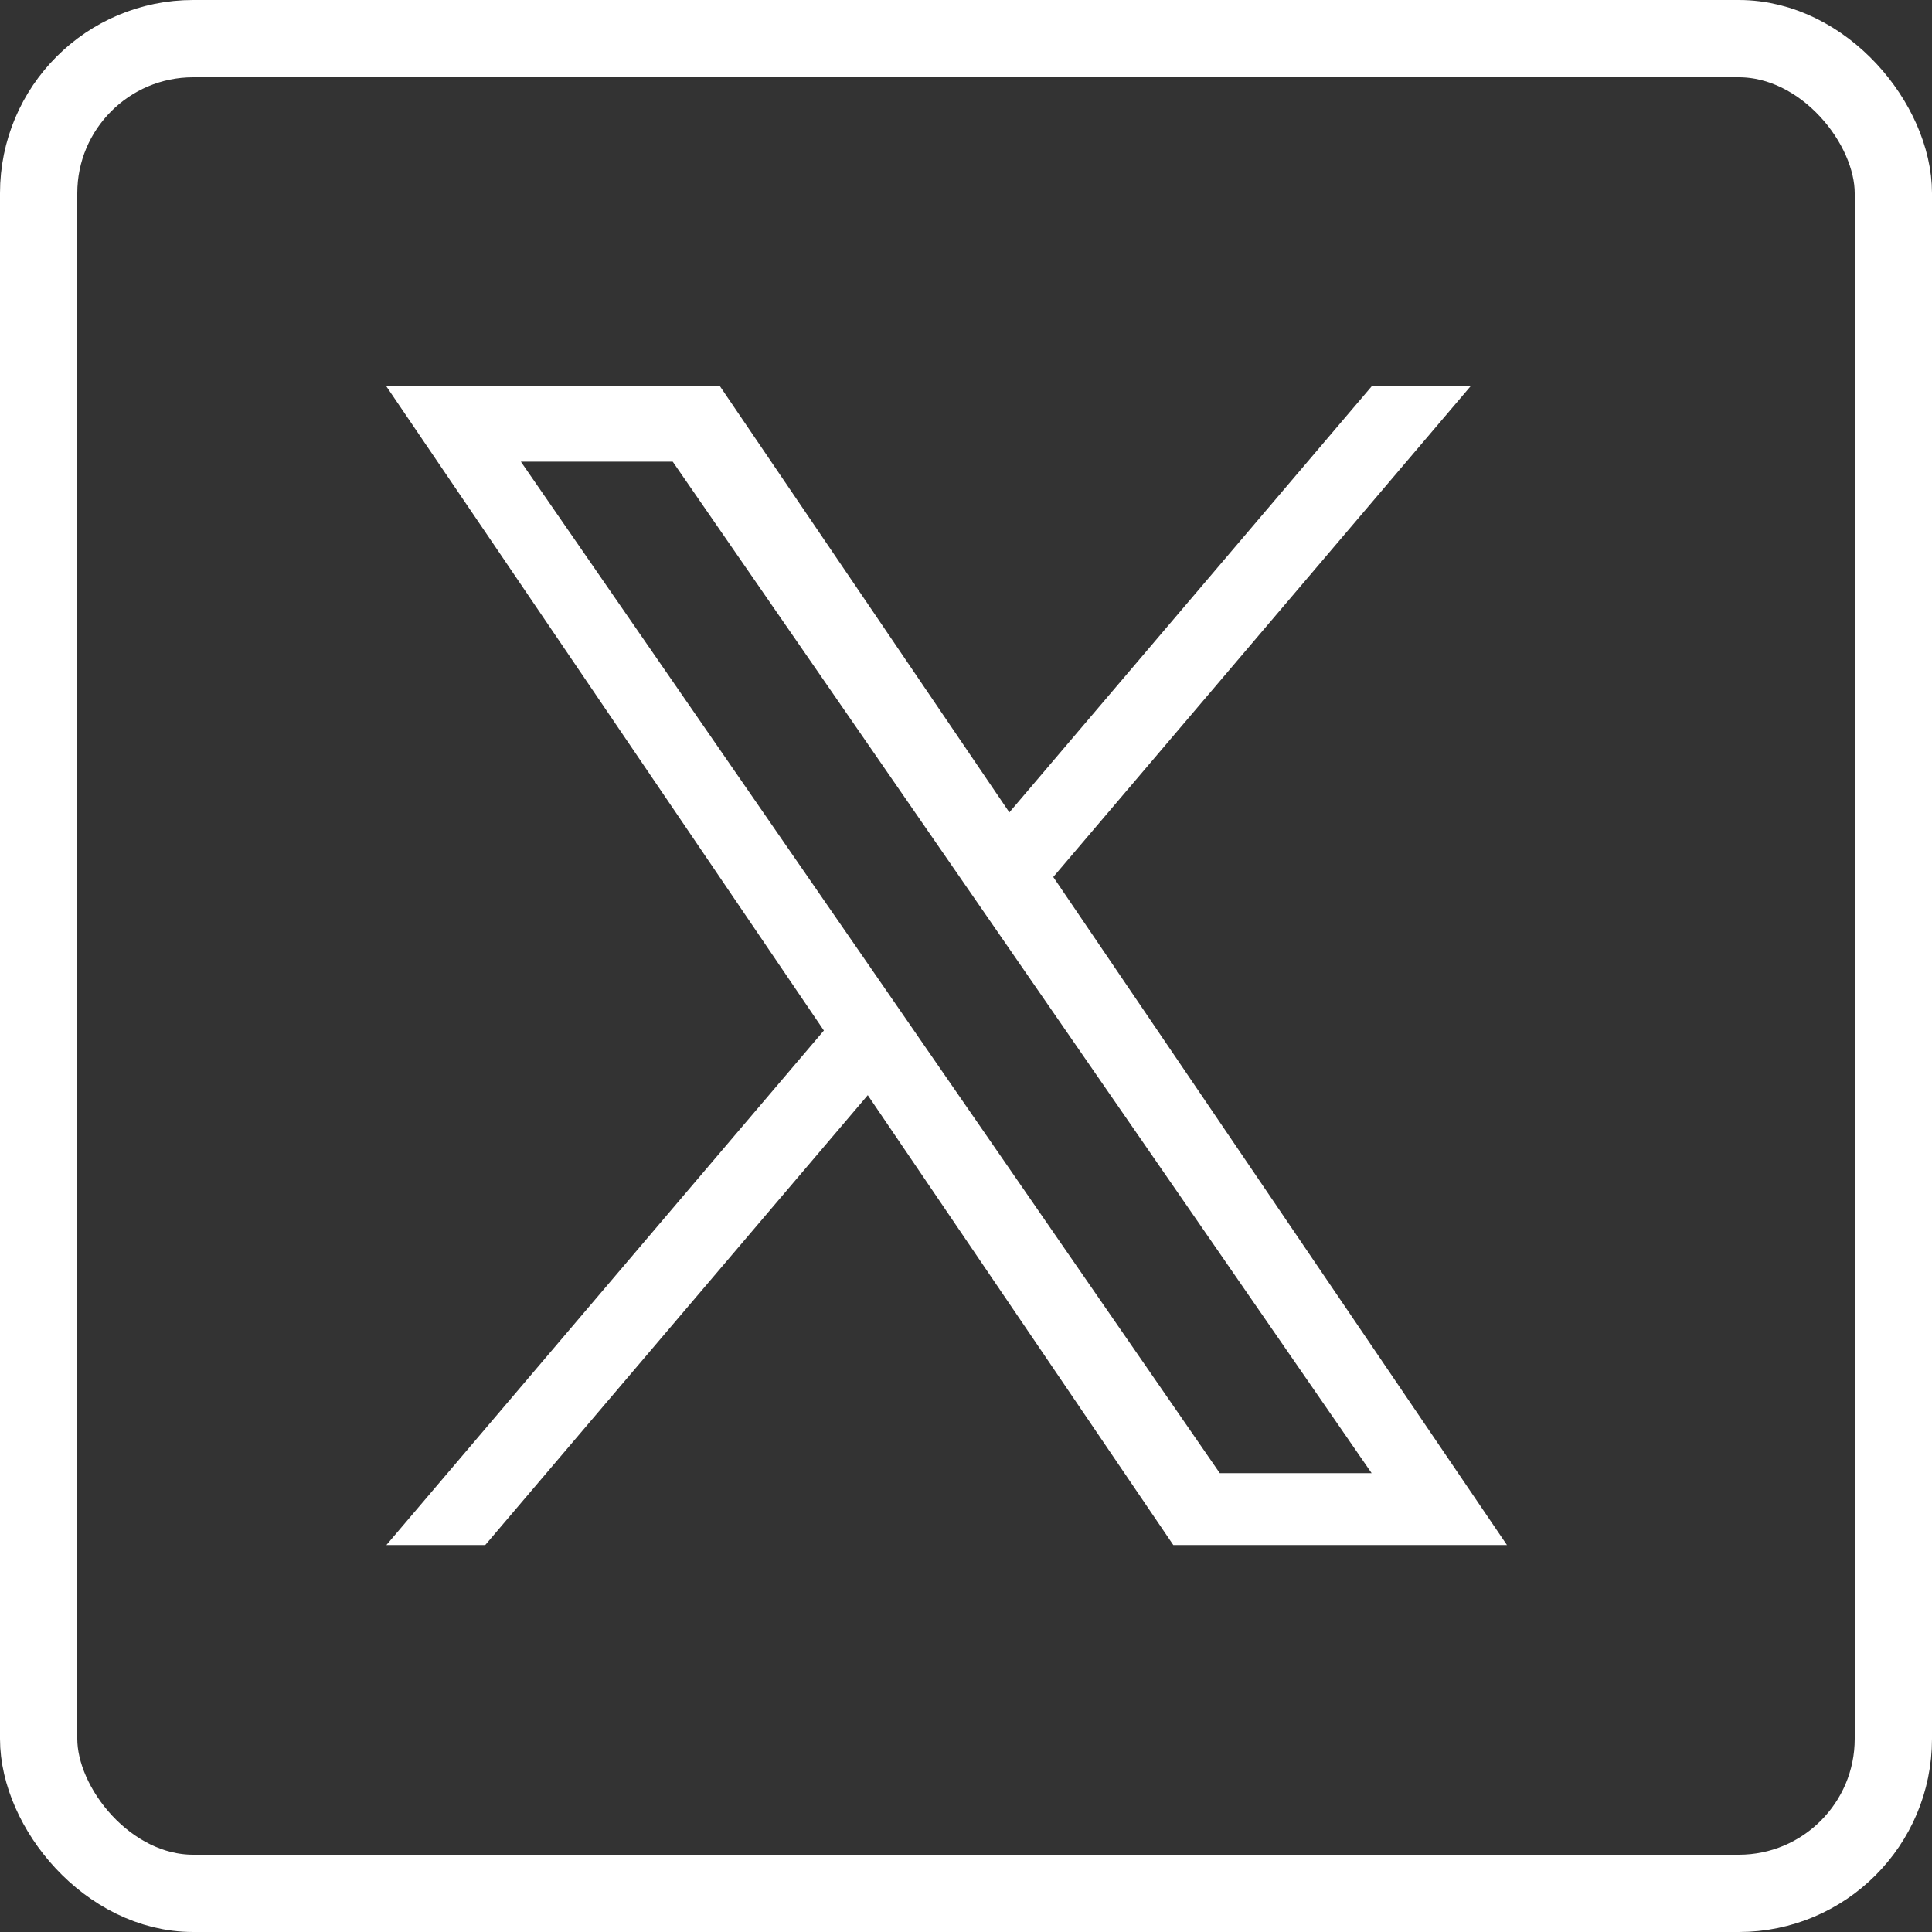
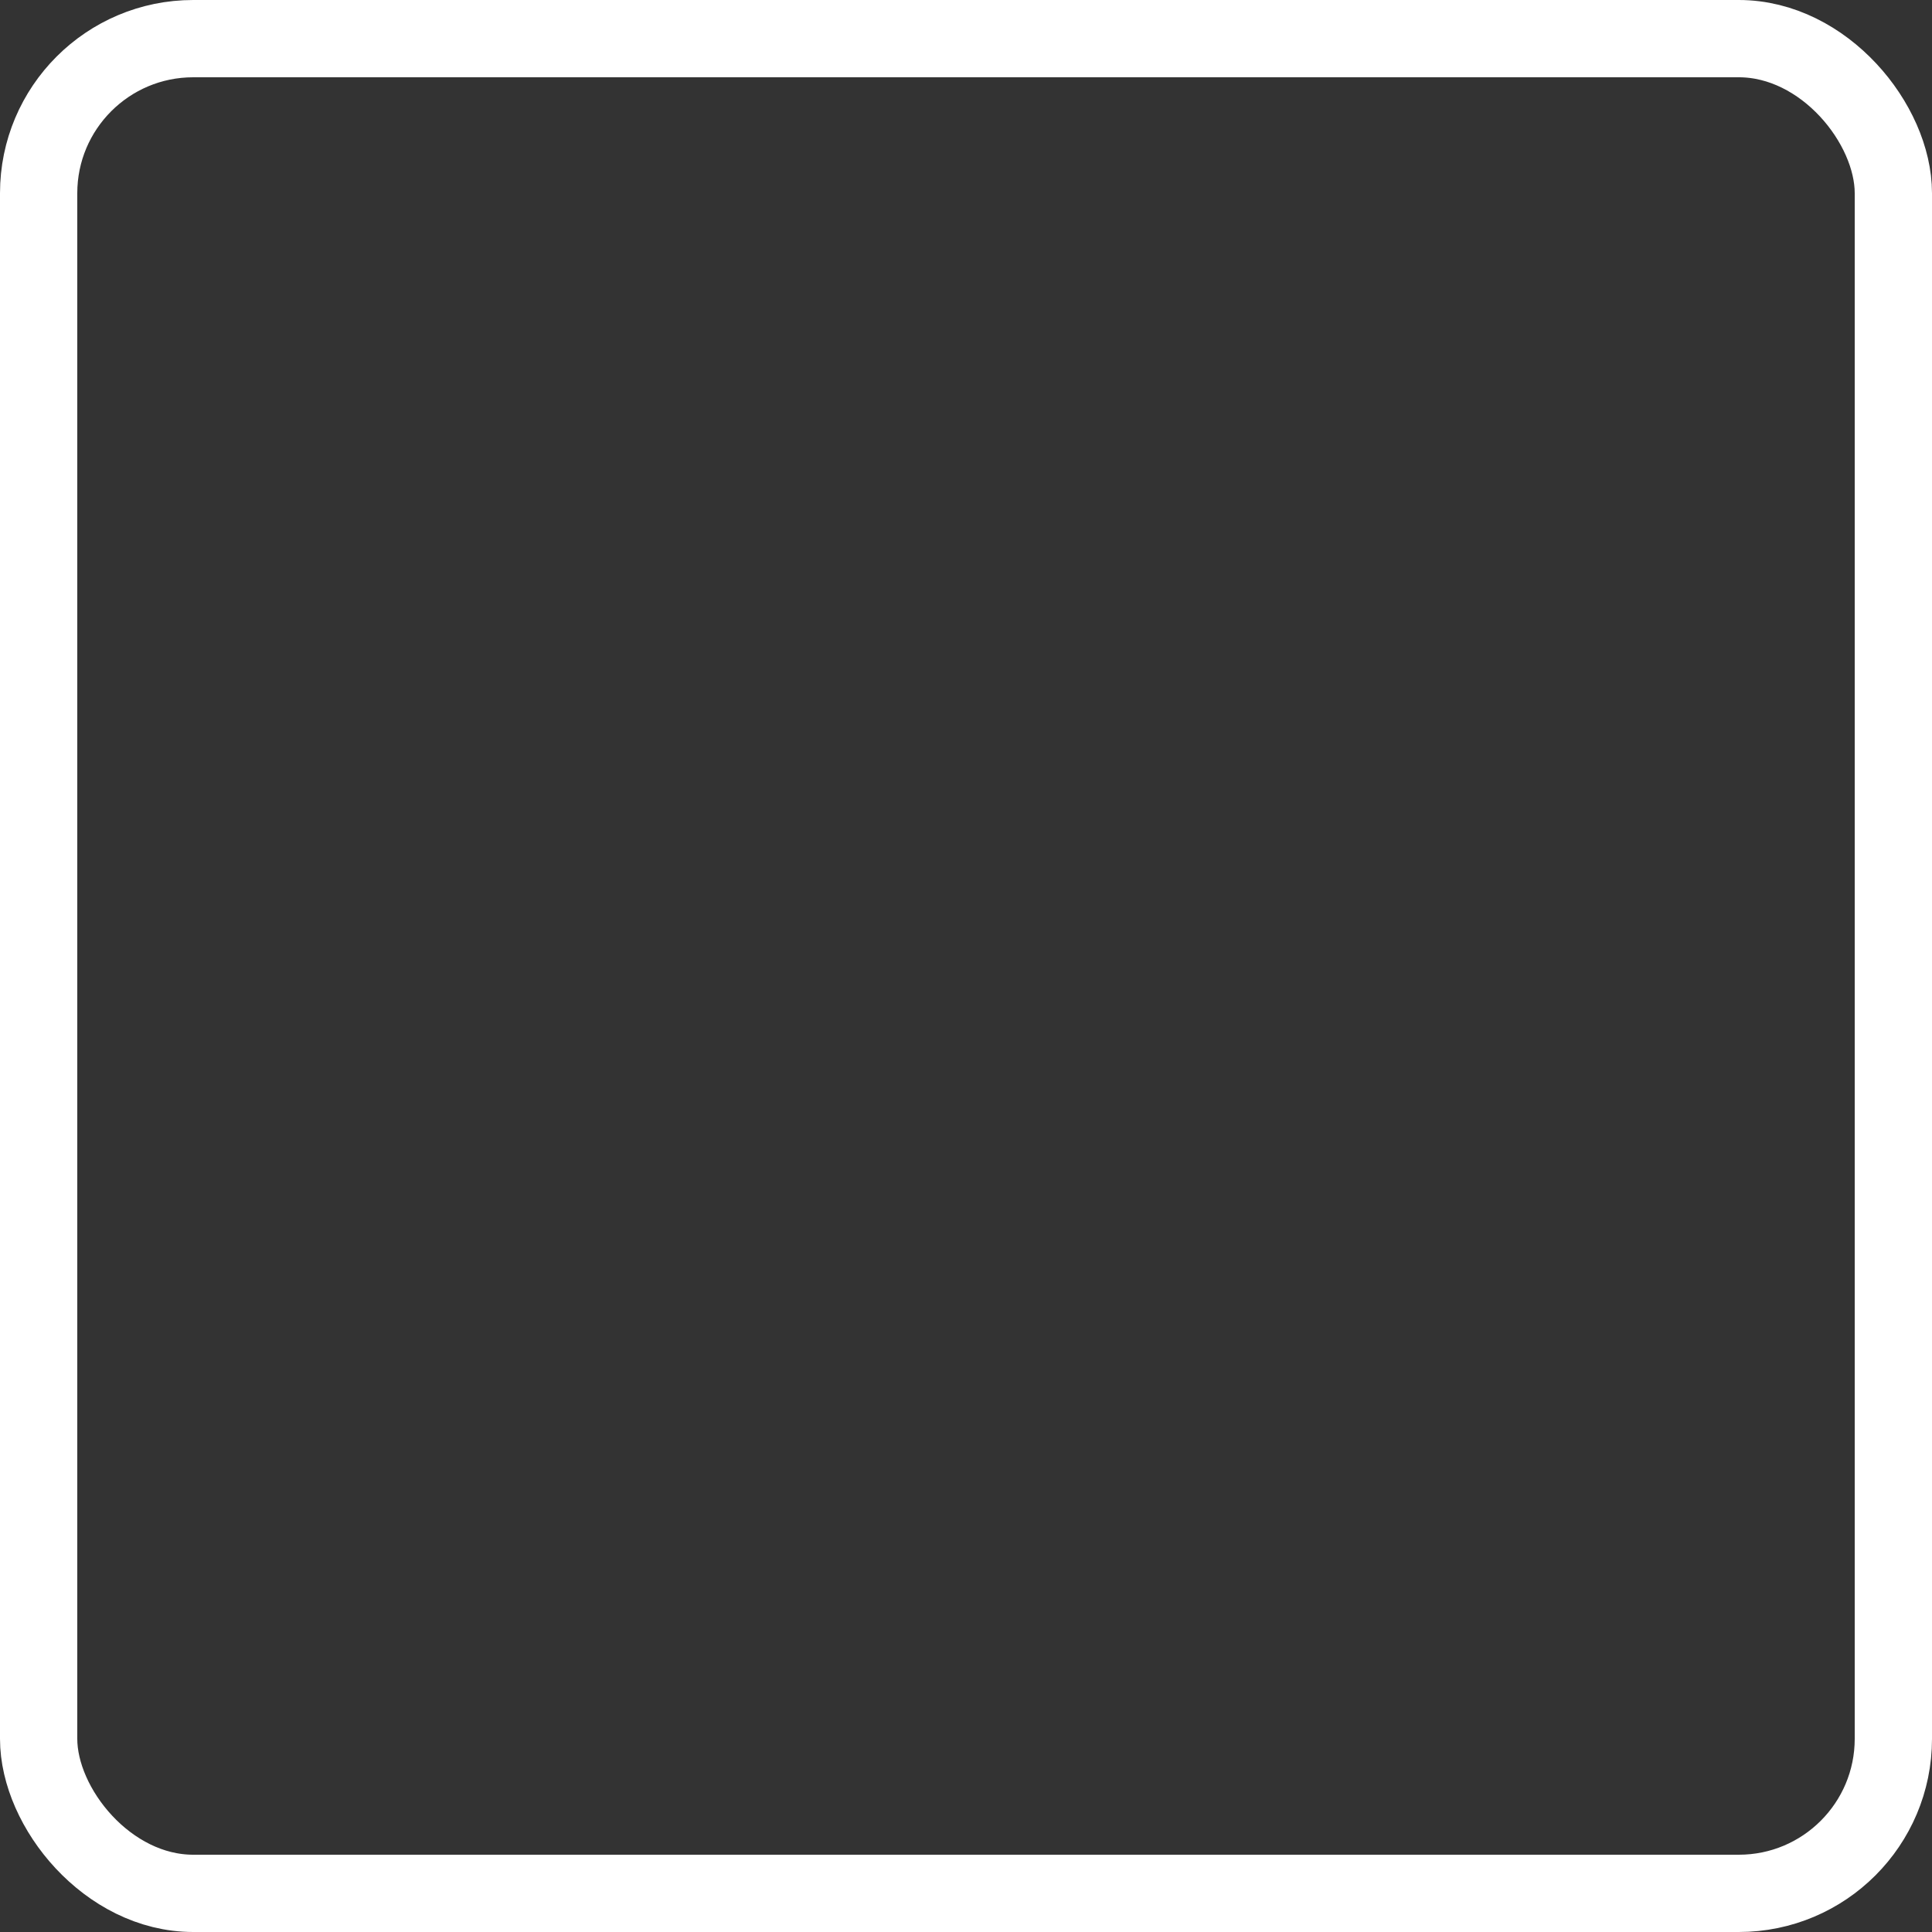
<svg xmlns="http://www.w3.org/2000/svg" width="50" height="50" viewBox="0 0 50 50" fill="none">
  <rect x="0" y="0" width="50" height="50" fill="#333333" stroke="none" />
  <g clip-path="url(#clip0_1756_13)">
-     <path d="M27.259 22.696L38.055 10H35.497L26.122 21.024L18.635 10H10L21.322 26.67L10 39.985H12.558L22.458 28.343L30.365 39.985H39L27.258 22.696H27.259ZM23.755 26.817L22.608 25.157L13.48 11.948H17.41L24.776 22.608L25.923 24.268L35.498 38.125H31.568L23.755 26.818V26.817Z" fill="white" />
-   </g>
+     </g>
  <rect x="1" y="1" width="48" height="48" rx="4" stroke="white" stroke-width="2" />
  <defs>
    <clipPath id="clip0_1756_13">
-       <rect width="29" height="30" fill="white" transform="translate(10 10)" />
-     </clipPath>
+       </clipPath>
  </defs>
</svg>